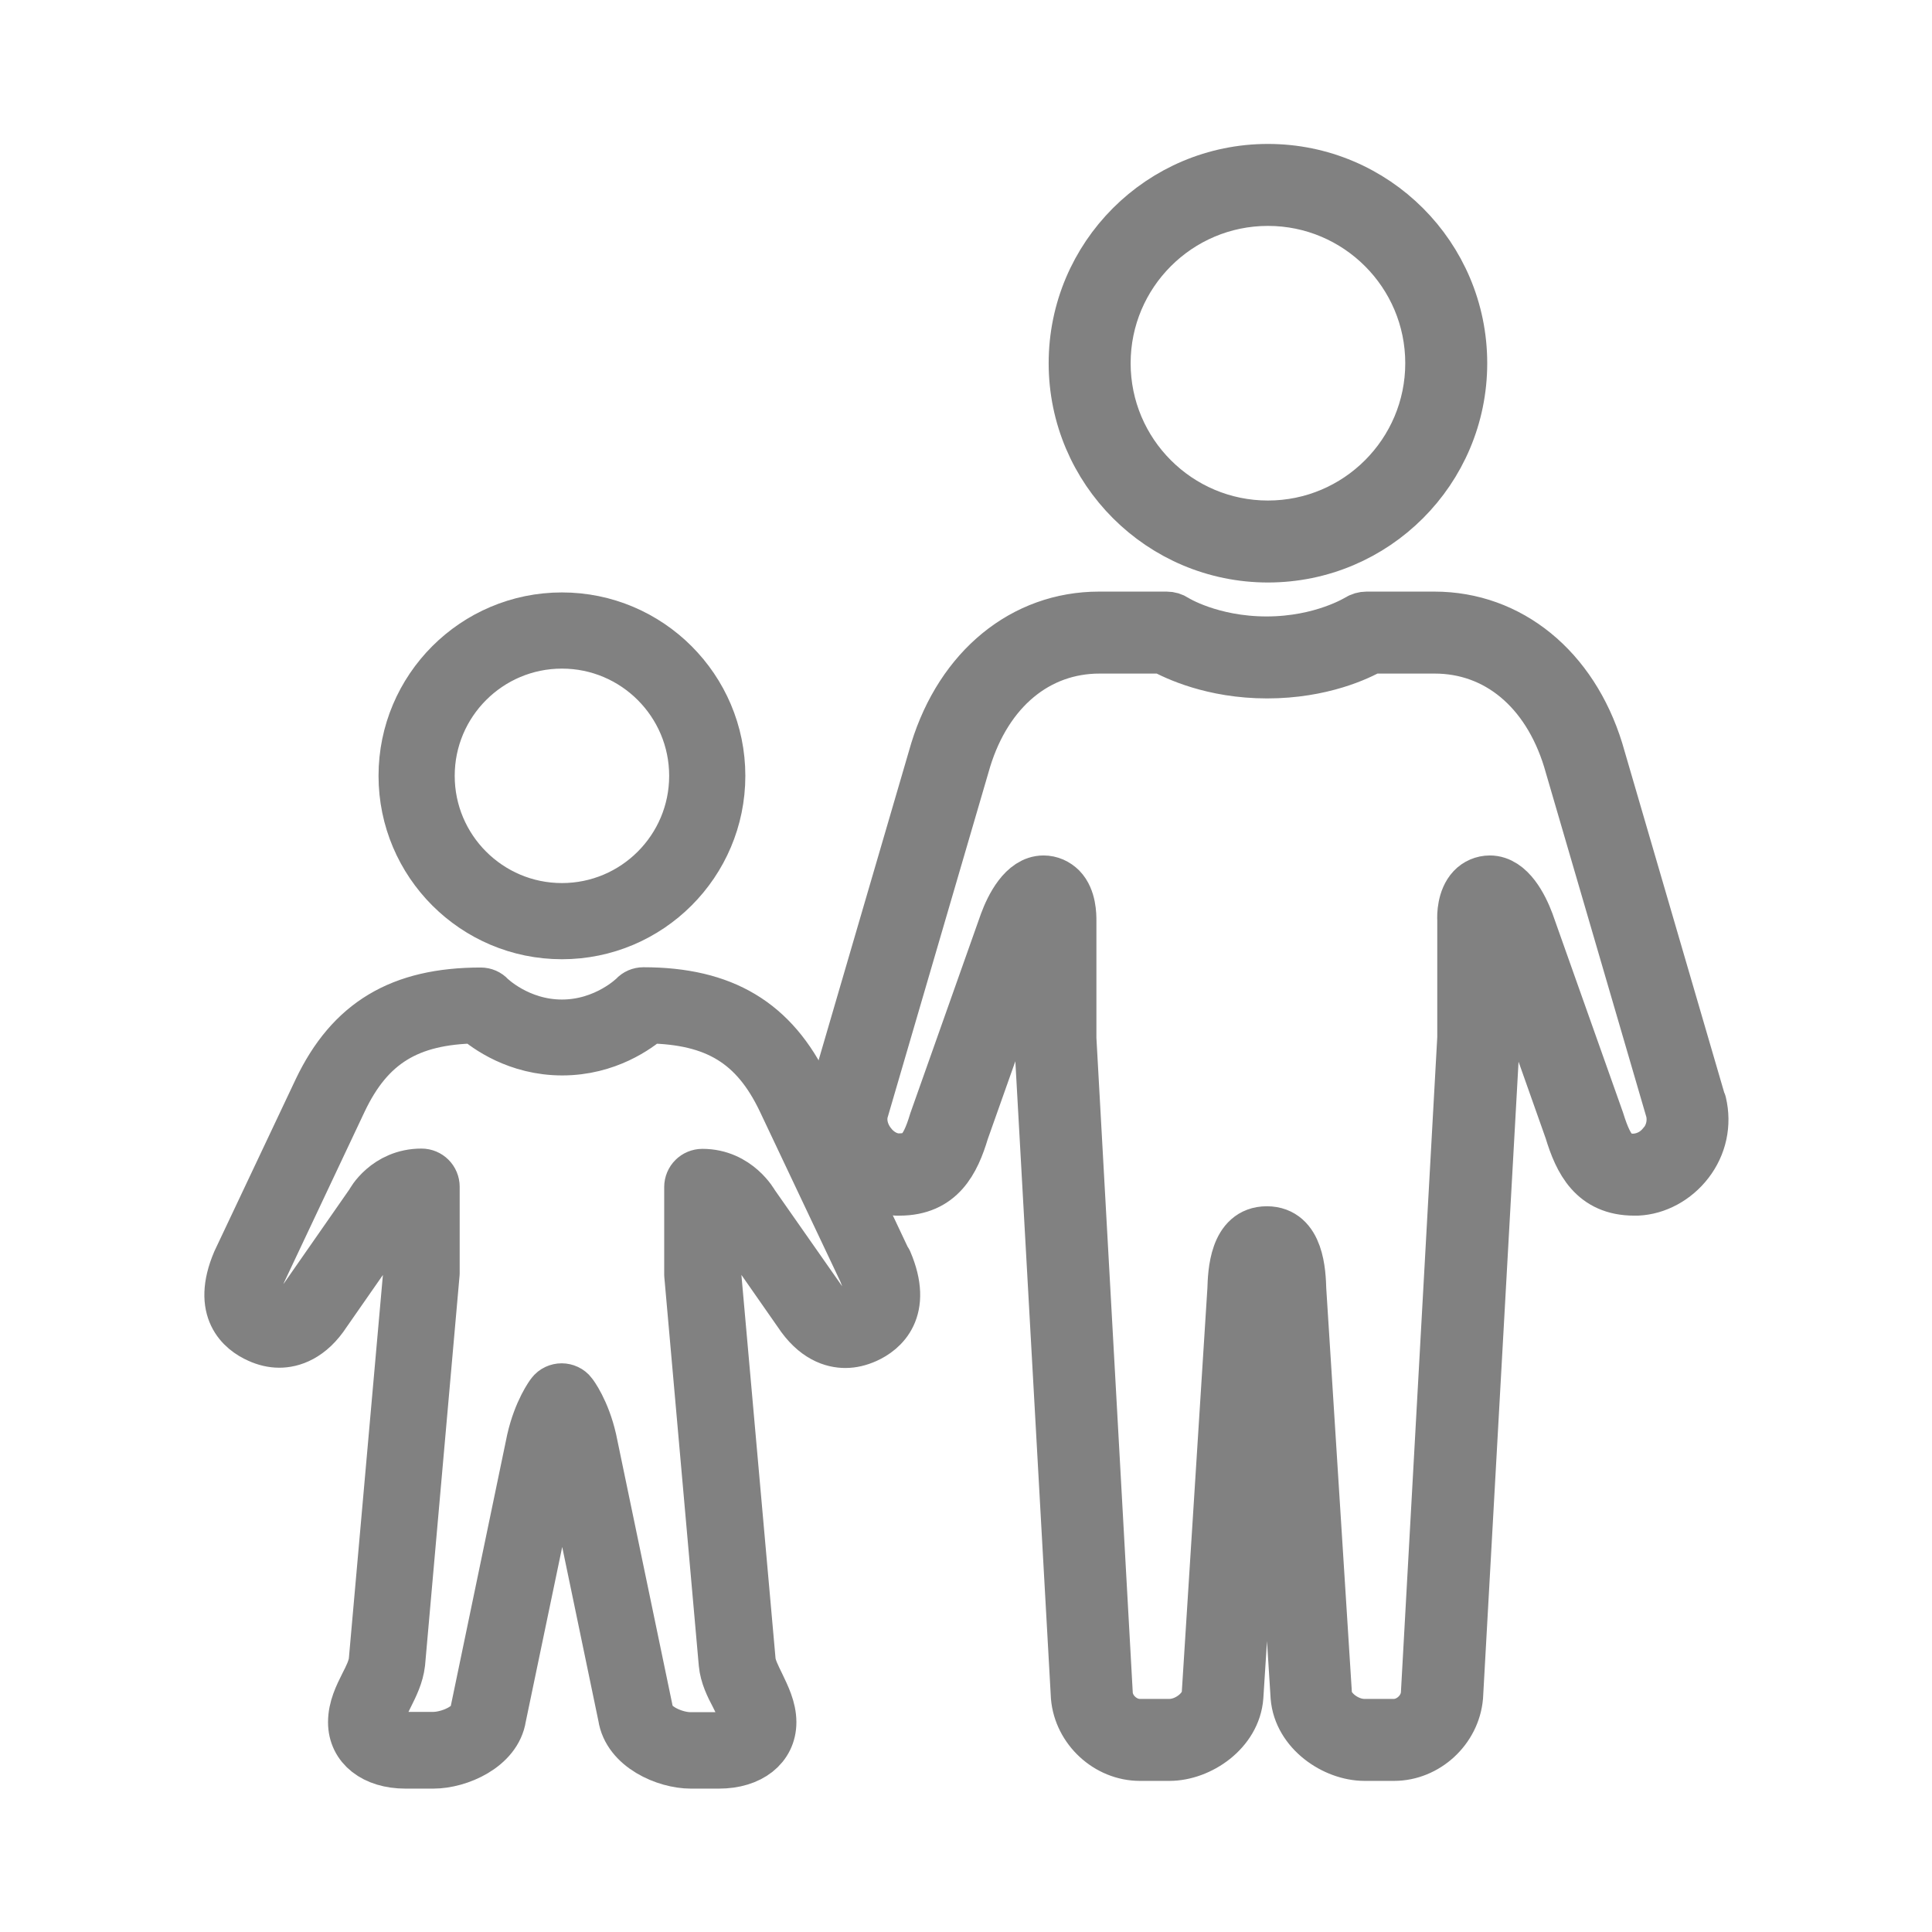
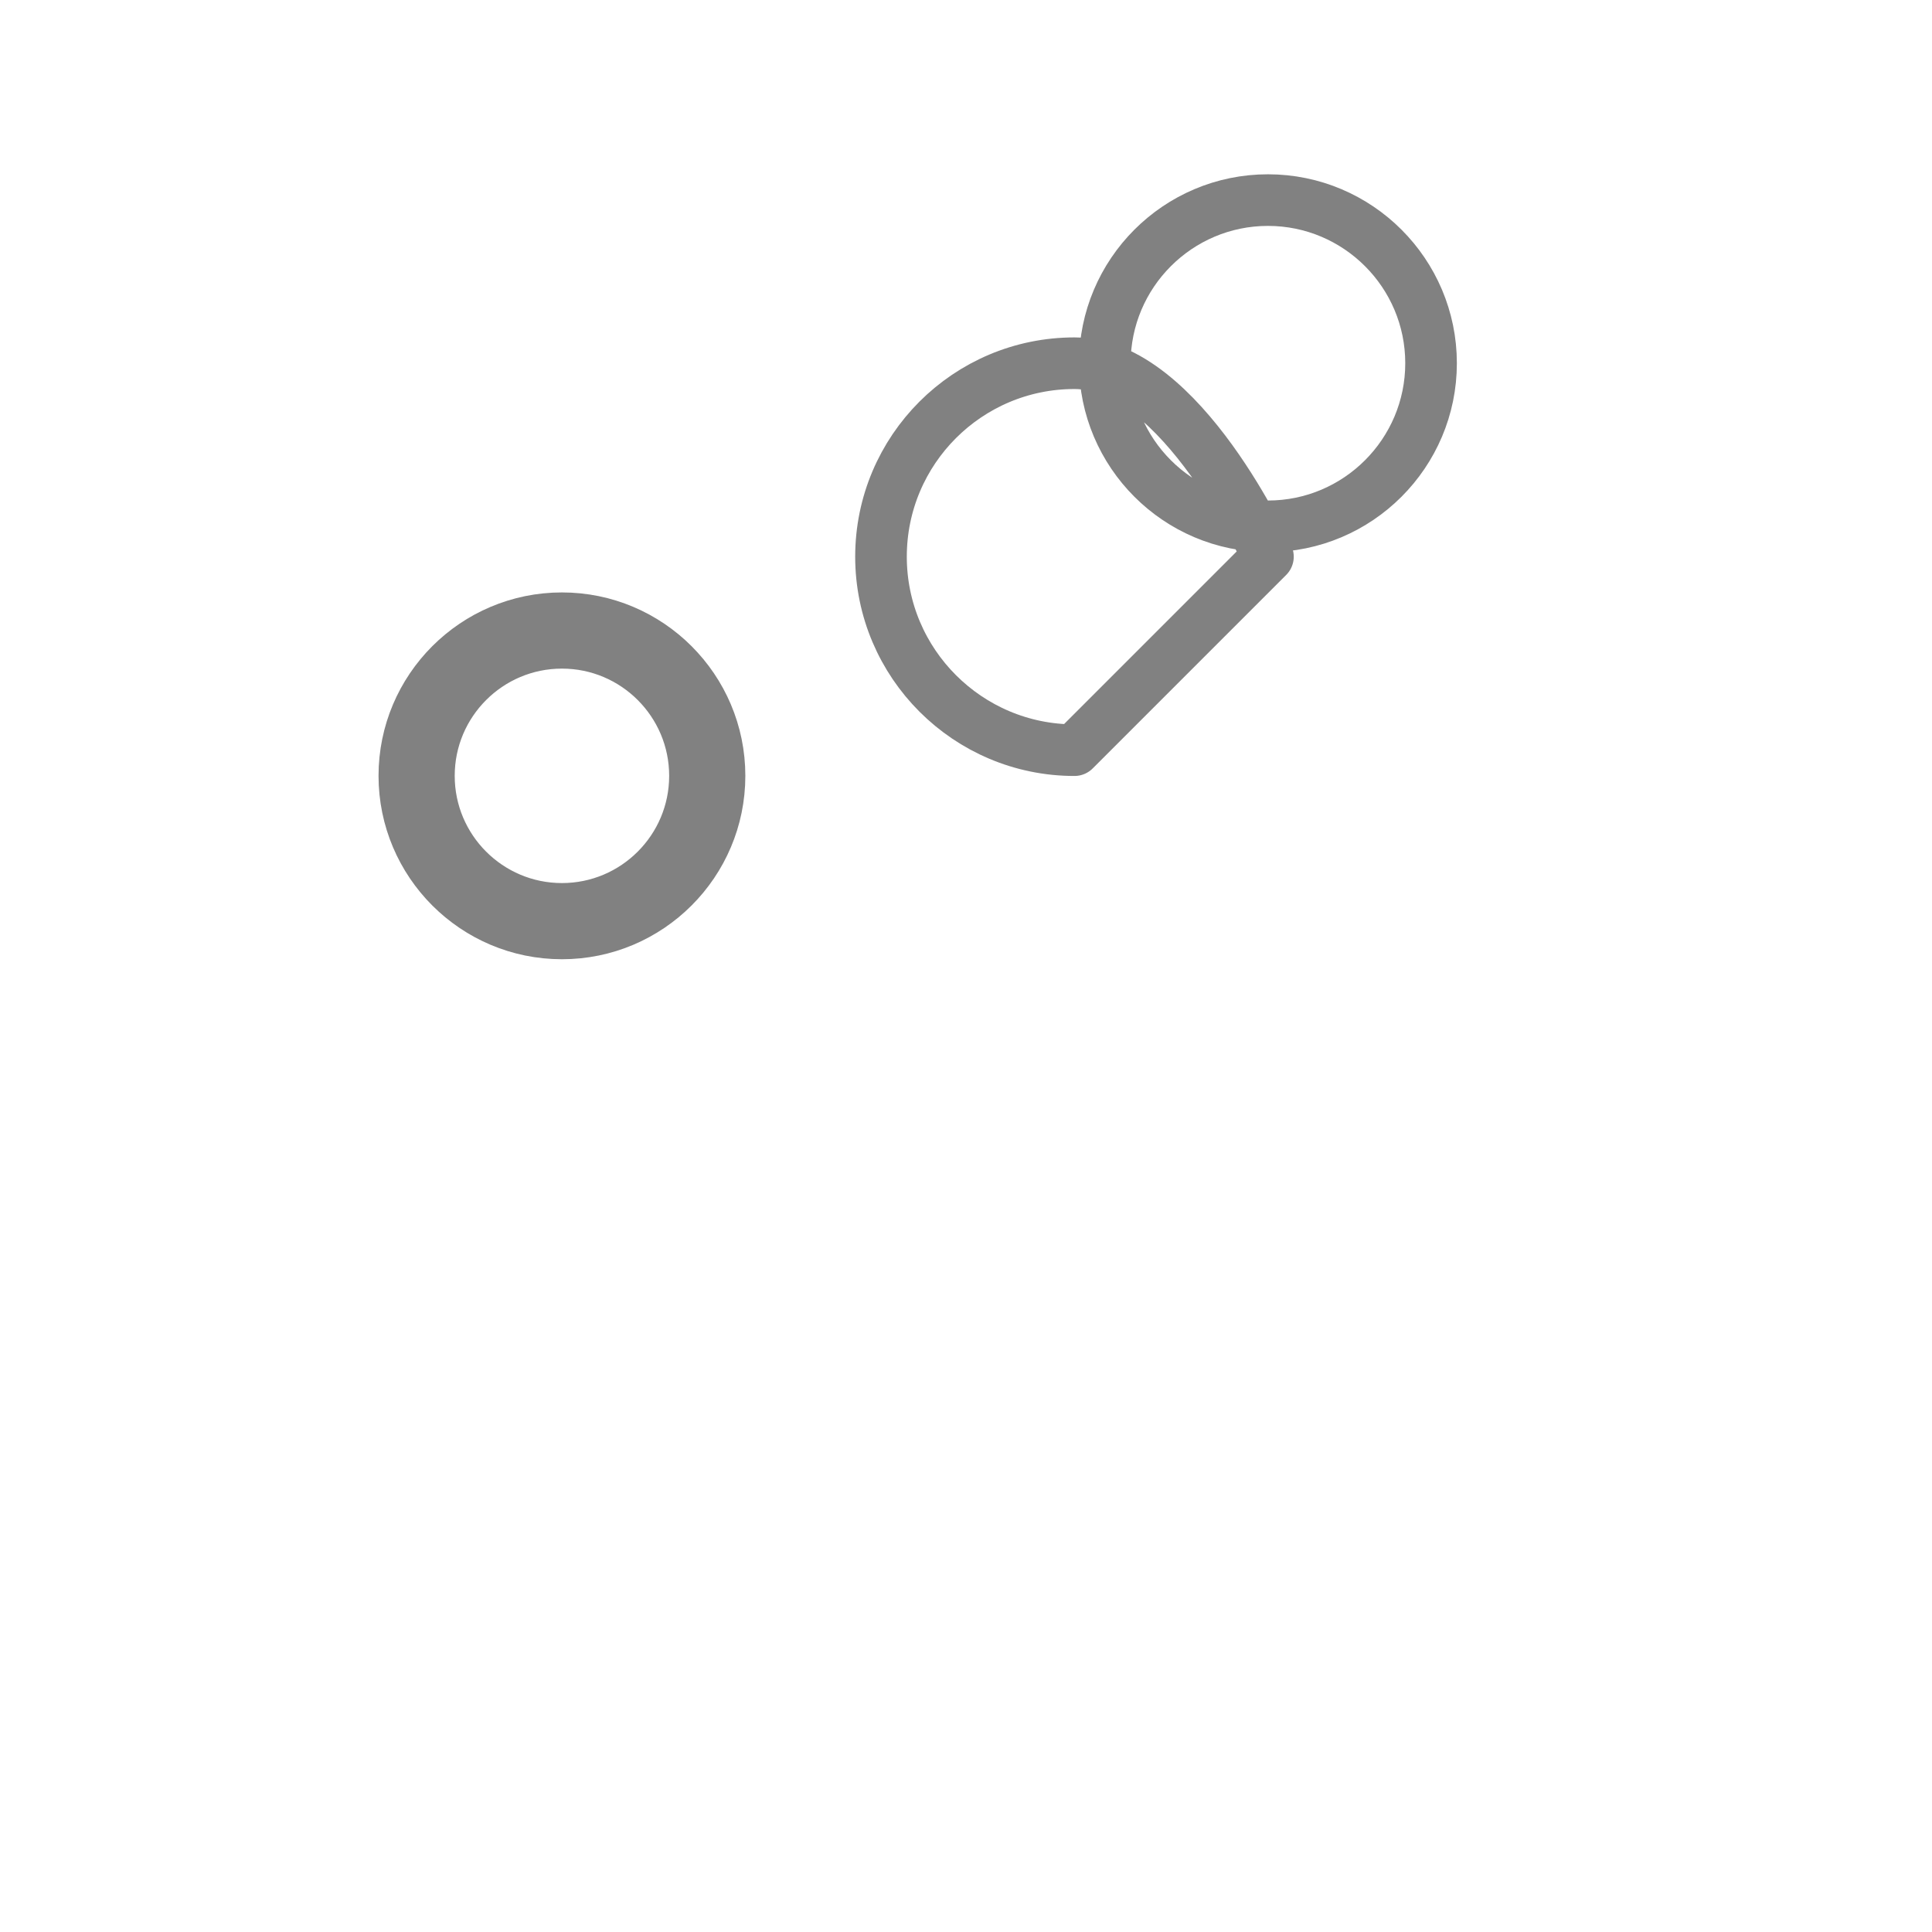
<svg xmlns="http://www.w3.org/2000/svg" id="Layer_1" viewBox="0 0 70 70">
  <defs>
    <style>.cls-1{fill:none;stroke:#818181;stroke-linejoin:round;stroke-width:1.87px;}</style>
  </defs>
  <path class="cls-1" d="M20.36,33.82c3.15,0,5.71-2.56,5.71-5.71s-2.56-5.71-5.71-5.71-5.71,2.56-5.71,5.71,2.56,5.71,5.71,5.71Zm0-10.53c2.66,0,4.82,2.16,4.82,4.82s-2.16,4.82-4.82,4.82-4.82-2.16-4.82-4.82,2.16-4.82,4.82-4.82Z" />
-   <path class="cls-1" d="M32.1,45.7l-2.93-6.21c-1.16-2.42-2.97-3.51-5.86-3.51-.12,0-.24,.05-.32,.14-.01,.01-1.03,1.03-2.63,1.03s-2.62-1.02-2.62-1.02c-.08-.09-.2-.14-.32-.14-2.9,0-4.7,1.08-5.86,3.51l-2.94,6.22c-.74,1.74,.15,2.46,.76,2.73,.24,.11,.49,.17,.74,.17,.44,0,1.1-.19,1.67-1.07l2.43-3.49s.2-.35,.6-.52v2.56l-1.25,14.08c-.03,.27-.17,.56-.33,.87-.2,.4-.42,.84-.42,1.35,0,.88,.75,1.47,1.87,1.47h1.01c.92,0,2.27-.59,2.43-1.66l2.05-9.83c.06-.24,.12-.46,.19-.64,.07,.18,.14,.39,.19,.63l2.04,9.81c.16,1.1,1.52,1.69,2.43,1.69h1.02c1.12,0,1.87-.59,1.87-1.47,0-.5-.23-.95-.42-1.35-.15-.31-.3-.6-.33-.86l-1.25-14.04v-2.6c.4,.16,.6,.51,.63,.56l2.4,3.44c.59,.9,1.24,1.08,1.68,1.08,.25,0,.49-.06,.74-.17,.6-.27,1.5-1,.75-2.75Zm-1.12,1.93c-.48,.22-.9,.02-1.31-.6l-2.38-3.4s-.58-1.07-1.84-1.07c-.25,0-.45,.2-.45,.45v3.17l1.25,14.09c.04,.43,.23,.81,.42,1.17,.17,.34,.33,.65,.33,.95,0,.55-.81,.58-.97,.58h-1.02c-.56,0-1.46-.37-1.55-.95l-2.05-9.85c-.24-1.06-.69-1.65-.71-1.67-.08-.11-.22-.17-.35-.17s-.27,.06-.35,.17c-.02,.02-.47,.62-.71,1.68l-2.05,9.86c-.08,.56-.98,.92-1.54,.92h-1.01c-.16,0-.97-.03-.97-.58,0-.29,.16-.61,.33-.95,.18-.36,.37-.74,.42-1.18l1.25-14.12v-3.13c0-.25-.2-.45-.45-.45-1.26,0-1.82,1.03-1.81,1.03l-2.41,3.46c-.4,.61-.82,.81-1.3,.59-.24-.11-.82-.37-.31-1.55l2.93-6.21c.99-2.08,2.42-2.96,4.88-3,.39,.34,1.5,1.16,3.12,1.16s2.73-.82,3.12-1.16c2.47,.04,3.89,.92,4.88,2.99l2.93,6.19c.51,1.19-.06,1.45-.3,1.57Z" />
-   <path class="cls-1" d="M45.94,20.17c3.87,0,7.01-3.14,7.01-7.01s-3.14-7.01-7.01-7.01-7.01,3.14-7.01,7.01,3.15,7.01,7.01,7.01Zm0-12.92c3.26,0,5.91,2.65,5.91,5.91s-2.65,5.91-5.91,5.91-5.91-2.65-5.91-5.91,2.65-5.91,5.91-5.91Z" />
-   <path class="cls-1" d="M61.61,39.97l-3.73-12.78c-.92-2.97-3.19-4.82-5.91-4.82h-2.46c-.1,0-.21,.03-.3,.09-.01,0-1.29,.81-3.32,.81s-3.31-.8-3.32-.81c-.09-.06-.19-.09-.3-.09h-2.45c-2.73,0-4.99,1.85-5.91,4.83l-3.74,12.8c-.17,.73,0,1.49,.47,2.11,.46,.6,1.15,.97,1.84,1h.11c1.47,0,1.98-1.03,2.31-2.13l2.54-7.17c.06-.17,.15-.35,.24-.5v4.35l1.33,23.82c.1,1.16,1.12,2.11,2.29,2.11h1.07c1.09,0,2.38-.87,2.47-2.12l.94-14.7c.02-.59,.08-.86,.13-.97,.05,.12,.11,.39,.13,.99l.93,14.69c.1,1.24,1.38,2.11,2.47,2.11h1.07c1.16,0,2.19-.94,2.29-2.12l1.33-23.84v-4.32c.08,.15,.17,.32,.23,.49l2.53,7.15c.34,1.12,.85,2.16,2.32,2.16h.11c.69-.03,1.38-.4,1.84-1,.47-.61,.64-1.38,.46-2.14Zm-1.33,1.47c-.26,.34-.64,.55-1.08,.57-.59,0-.91-.2-1.28-1.4l-2.55-7.19c-.21-.56-.67-1.49-1.39-1.49-.24,0-.47,.1-.63,.27-.35,.37-.35,.98-.34,1.13v4.27l-1.32,23.79c-.05,.6-.6,1.1-1.19,1.1h-1.07c-.65,0-1.34-.54-1.38-1.09l-.93-14.66c-.02-.63-.07-2.1-1.22-2.1s-1.2,1.47-1.22,2.08l-.93,14.67c-.04,.55-.72,1.1-1.38,1.1h-1.07c-.6,0-1.14-.5-1.19-1.09l-1.32-23.78v-4.27c0-.18,0-.79-.35-1.15-.17-.17-.39-.27-.63-.27-.72,0-1.18,.93-1.39,1.5l-2.55,7.2c-.35,1.17-.67,1.37-1.33,1.37h0c-.37-.01-.75-.22-1.01-.57-.27-.35-.37-.78-.28-1.16l3.73-12.76c.78-2.53,2.6-4.04,4.86-4.04h2.3c.44,.24,1.79,.9,3.77,.9s3.33-.65,3.76-.9h2.31c2.26,0,4.08,1.51,4.86,4.04l3.72,12.74c.09,.41,0,.84-.27,1.19Z" />
+   <path class="cls-1" d="M45.94,20.17s-3.14-7.01-7.01-7.01-7.01,3.14-7.01,7.01,3.15,7.01,7.01,7.01Zm0-12.92c3.26,0,5.91,2.65,5.91,5.91s-2.65,5.91-5.91,5.91-5.91-2.65-5.91-5.91,2.65-5.91,5.91-5.91Z" />
</svg>